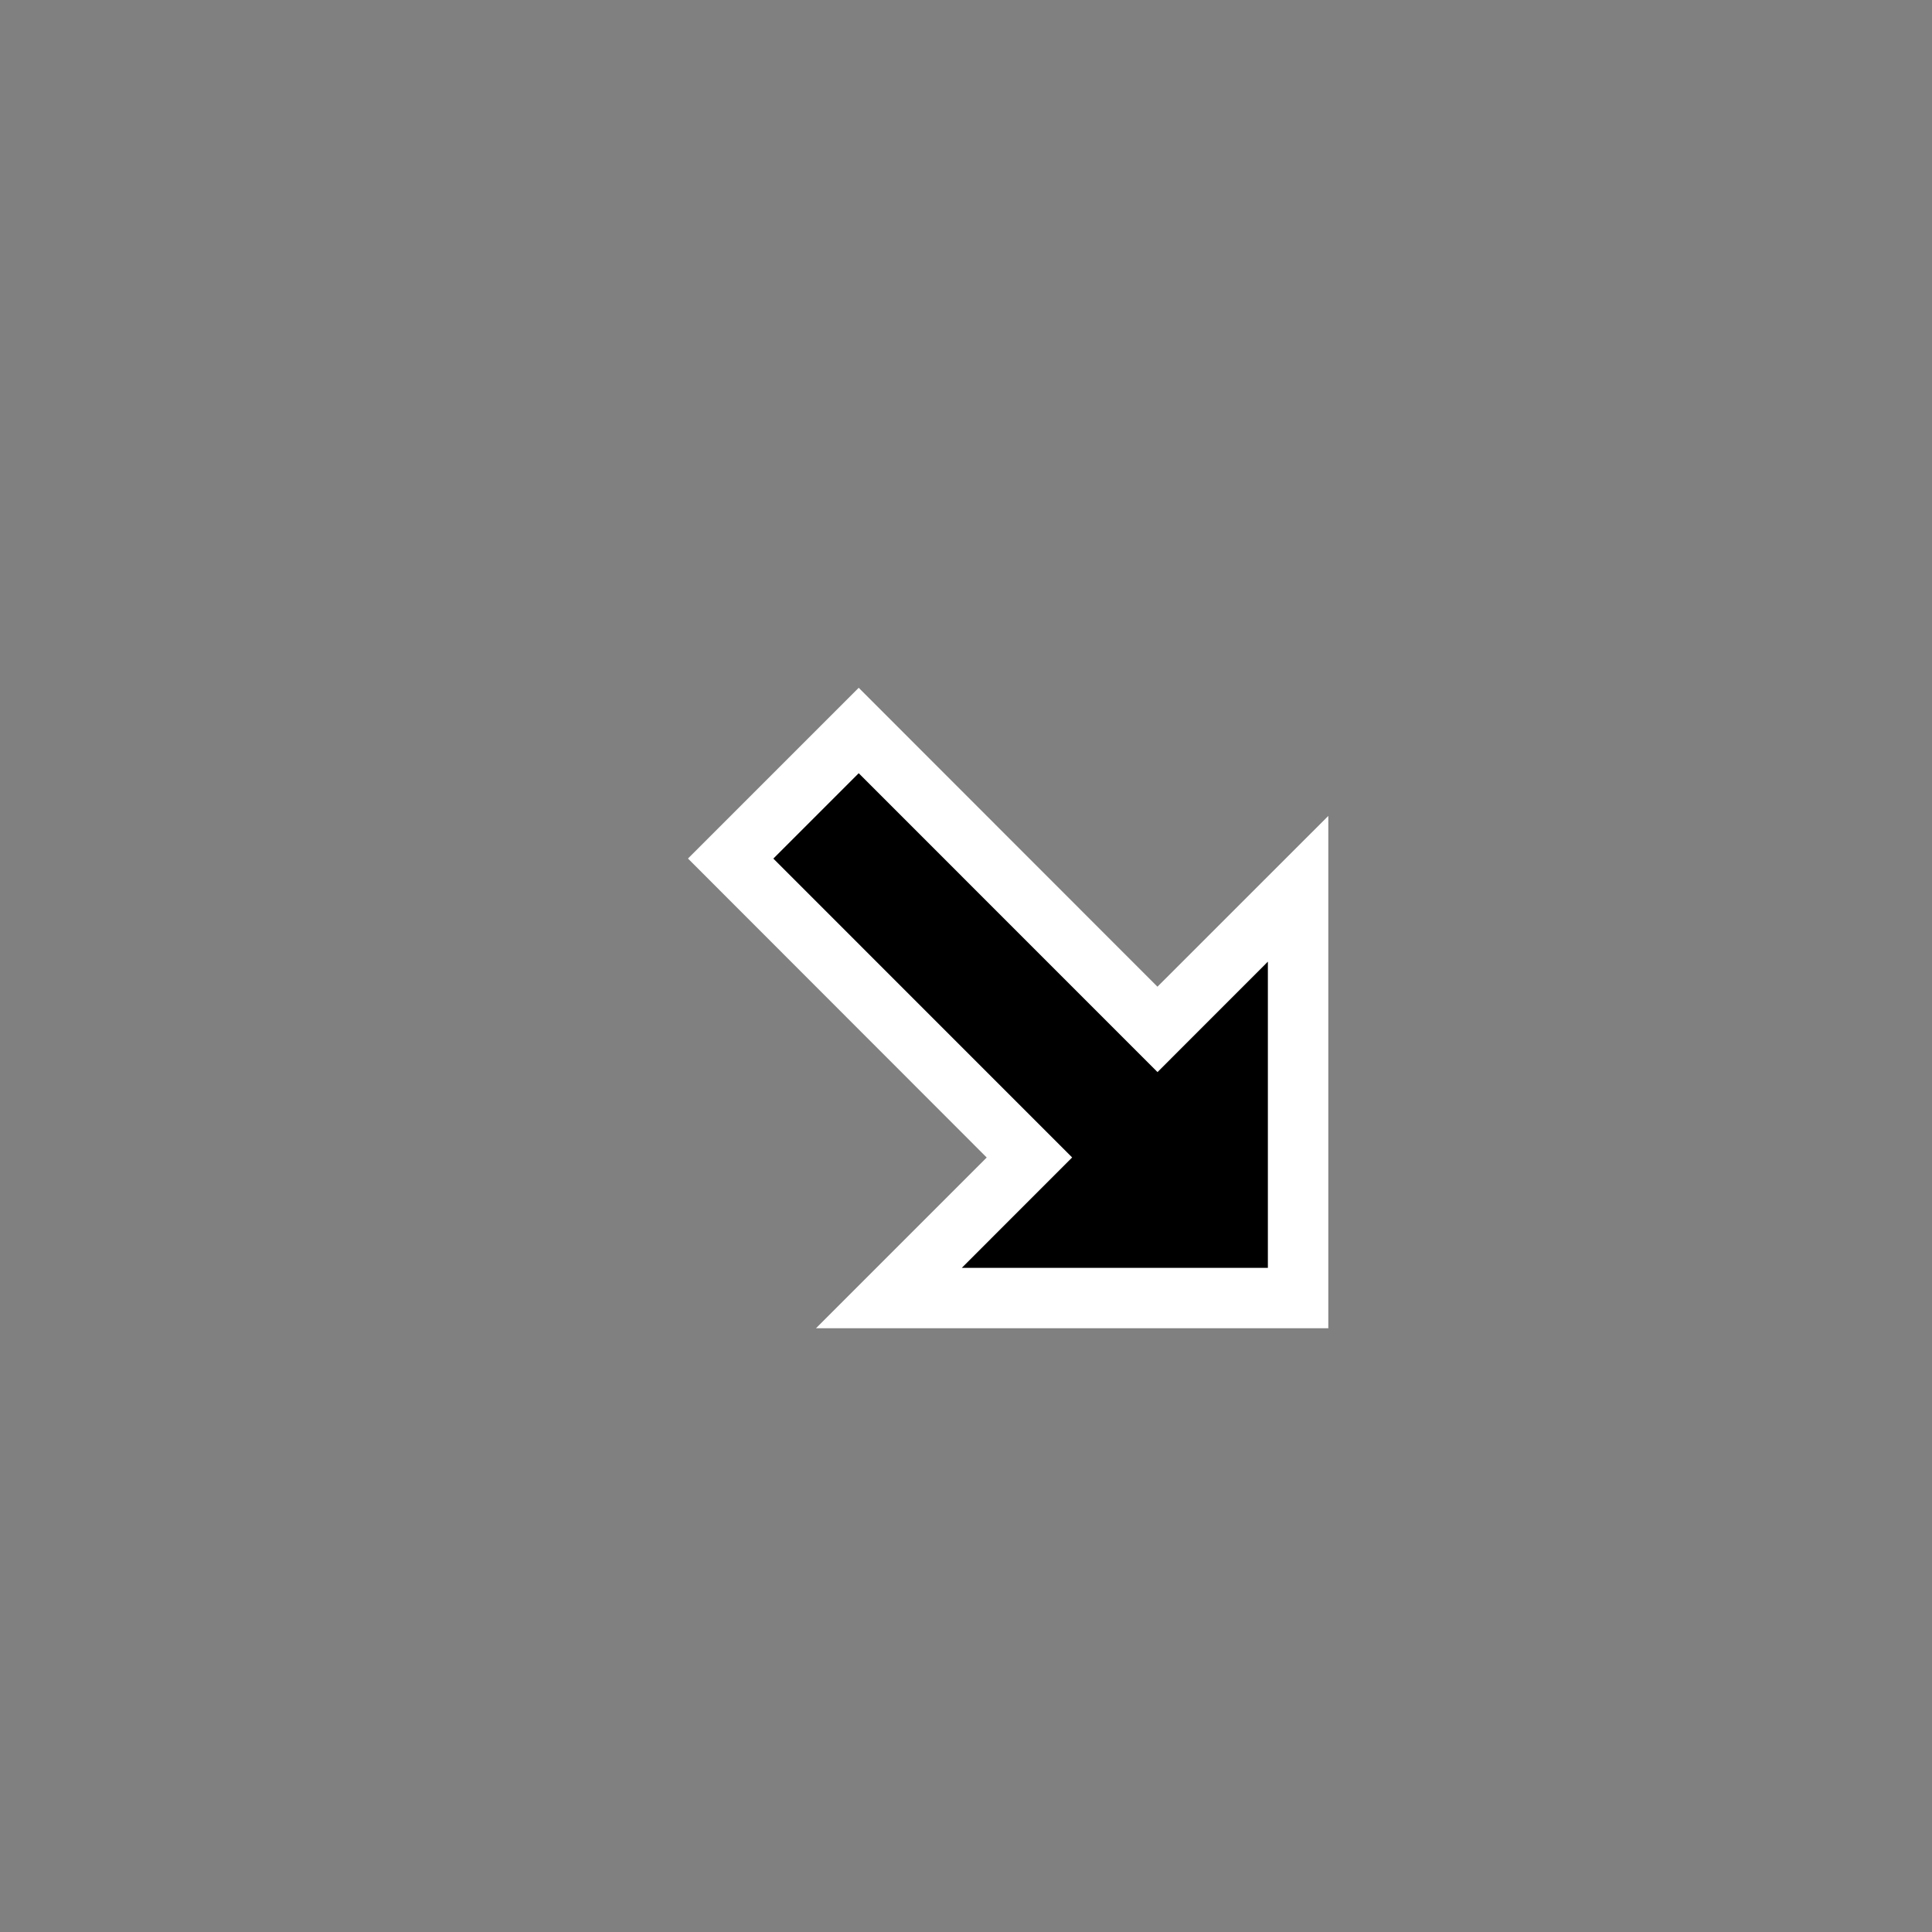
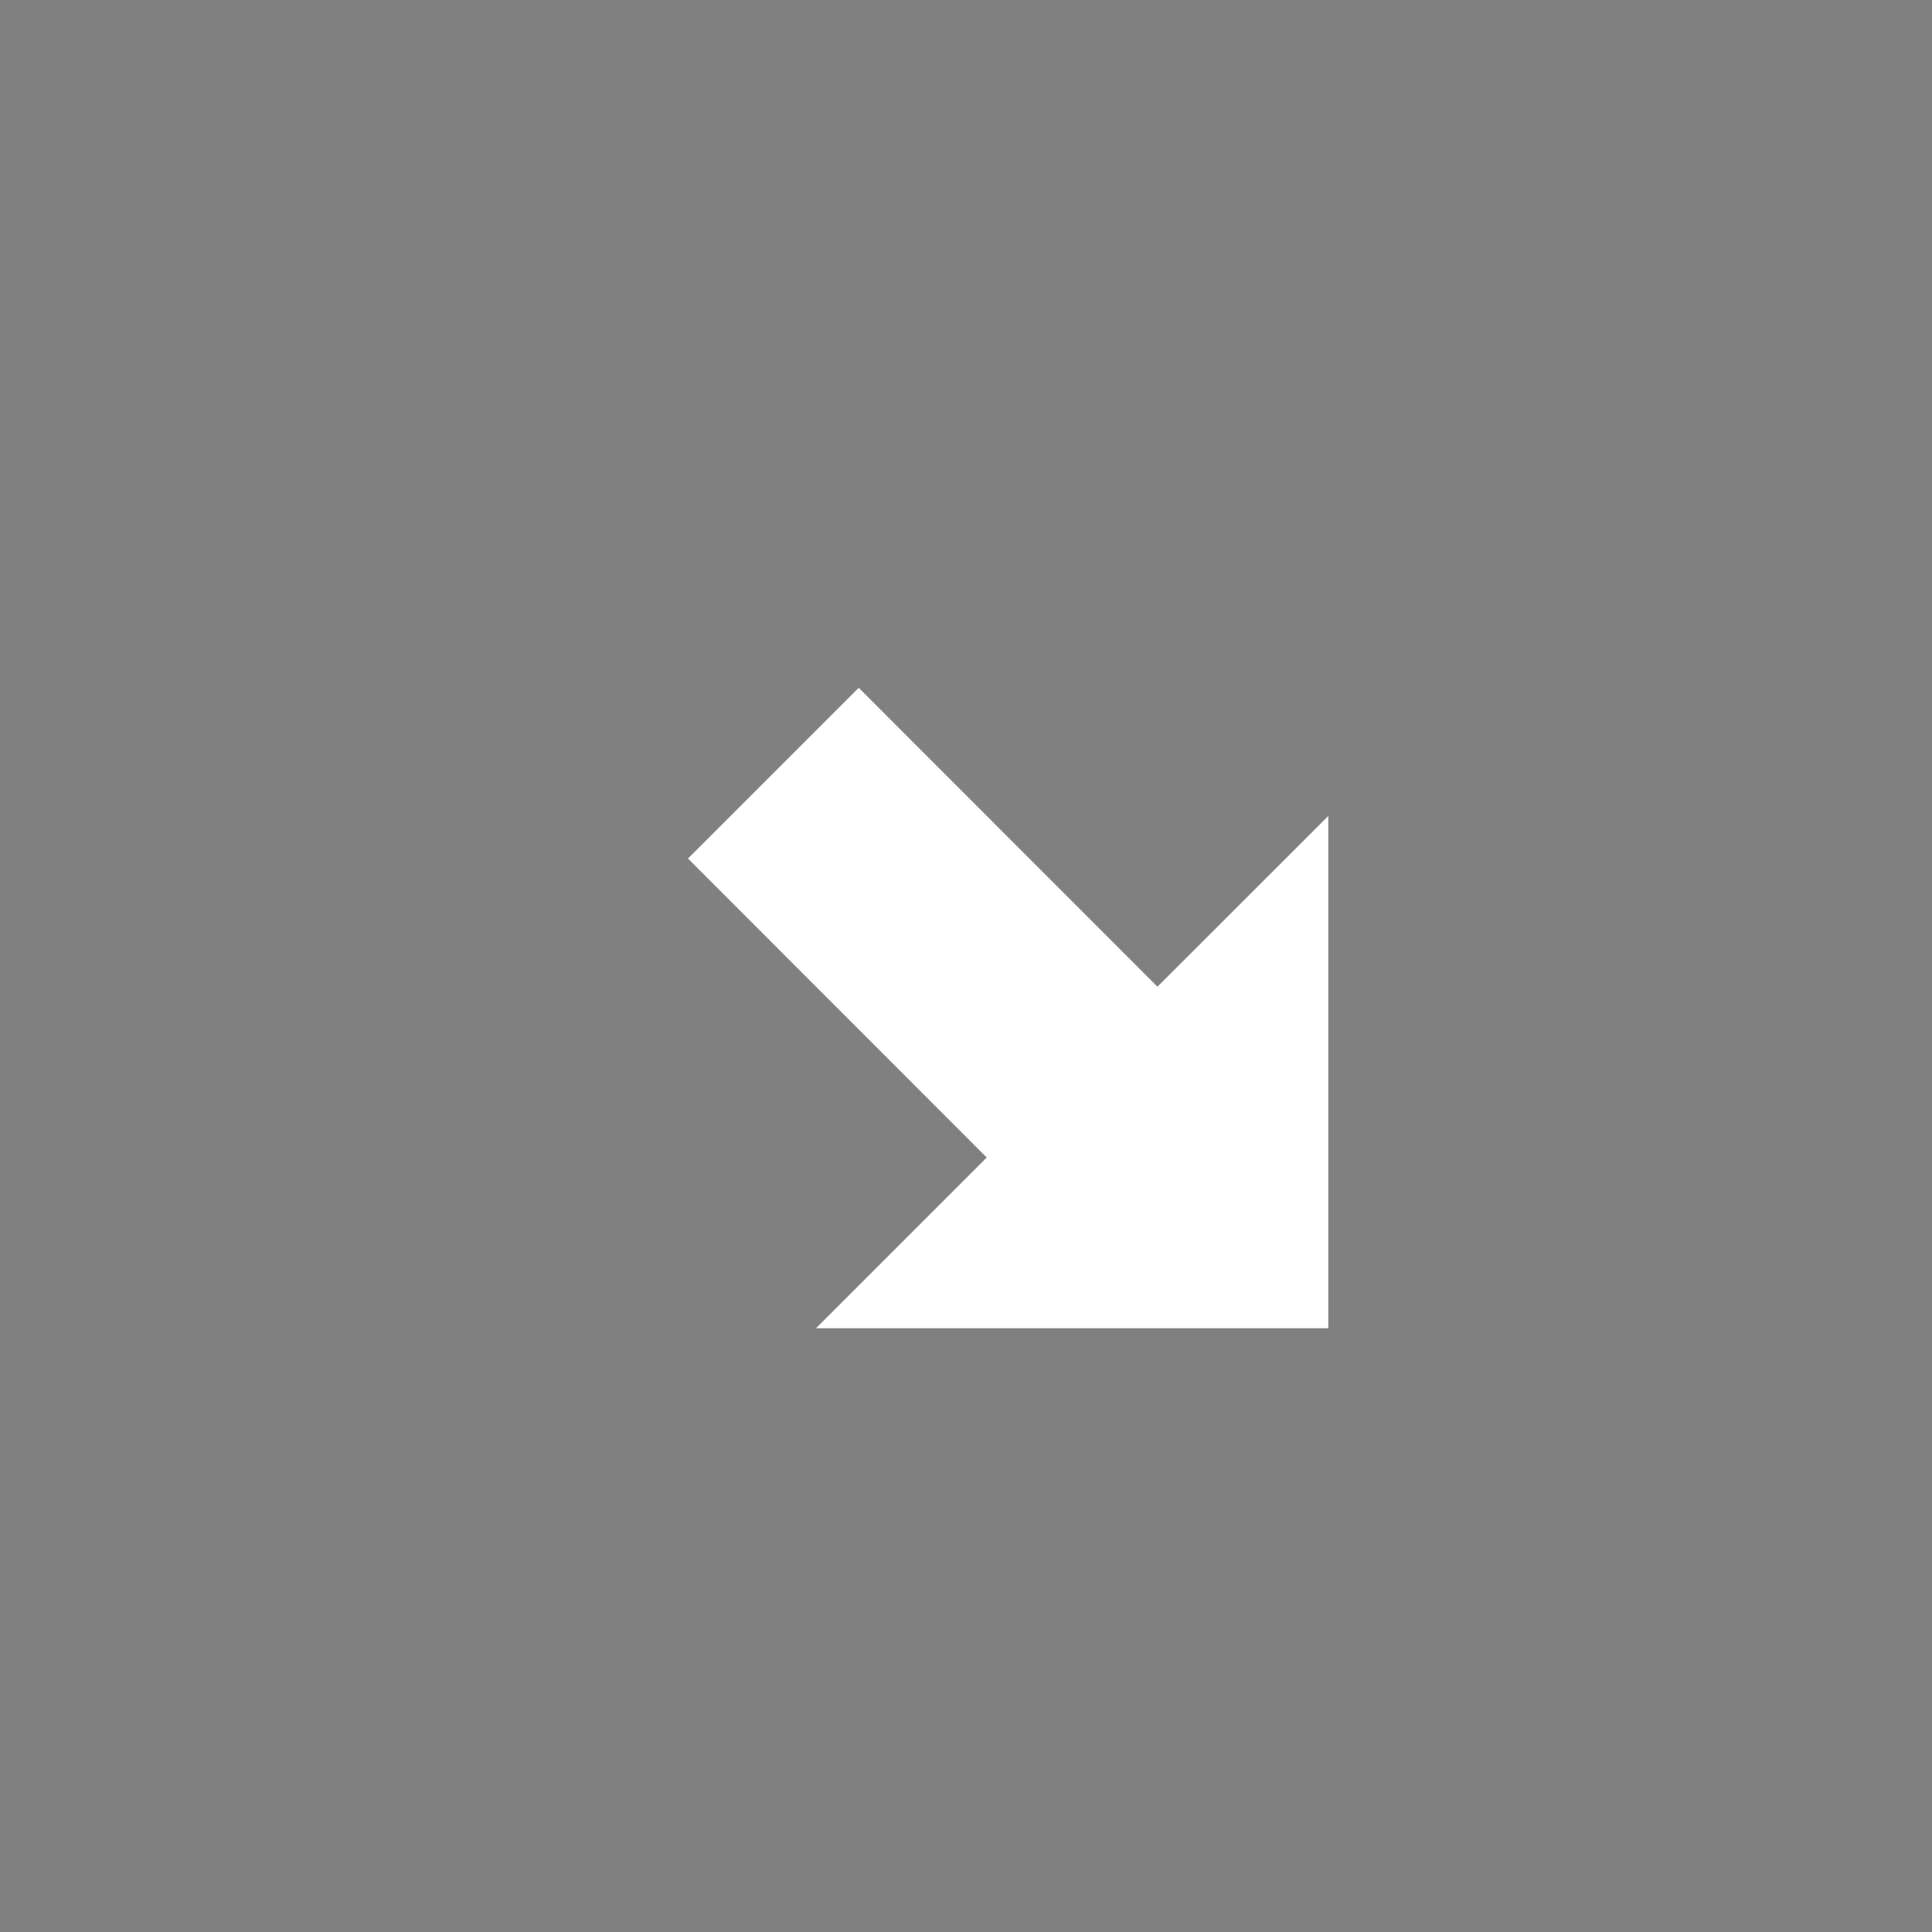
<svg xmlns="http://www.w3.org/2000/svg" width="32" height="32">
  <rect width="100%" height="100%" fill="#808080" stroke="none" />
  <path fill="#fff" d="m11.395 14.22 4.948 4.952L13.515 22h8.486v-8.486l-2.83 2.829-4.948-4.951z" />
-   <path d="m14.223 12.807 4.949 4.95L21 15.928V21h-5.07l1.828-1.829-4.949-4.95z" />
</svg>